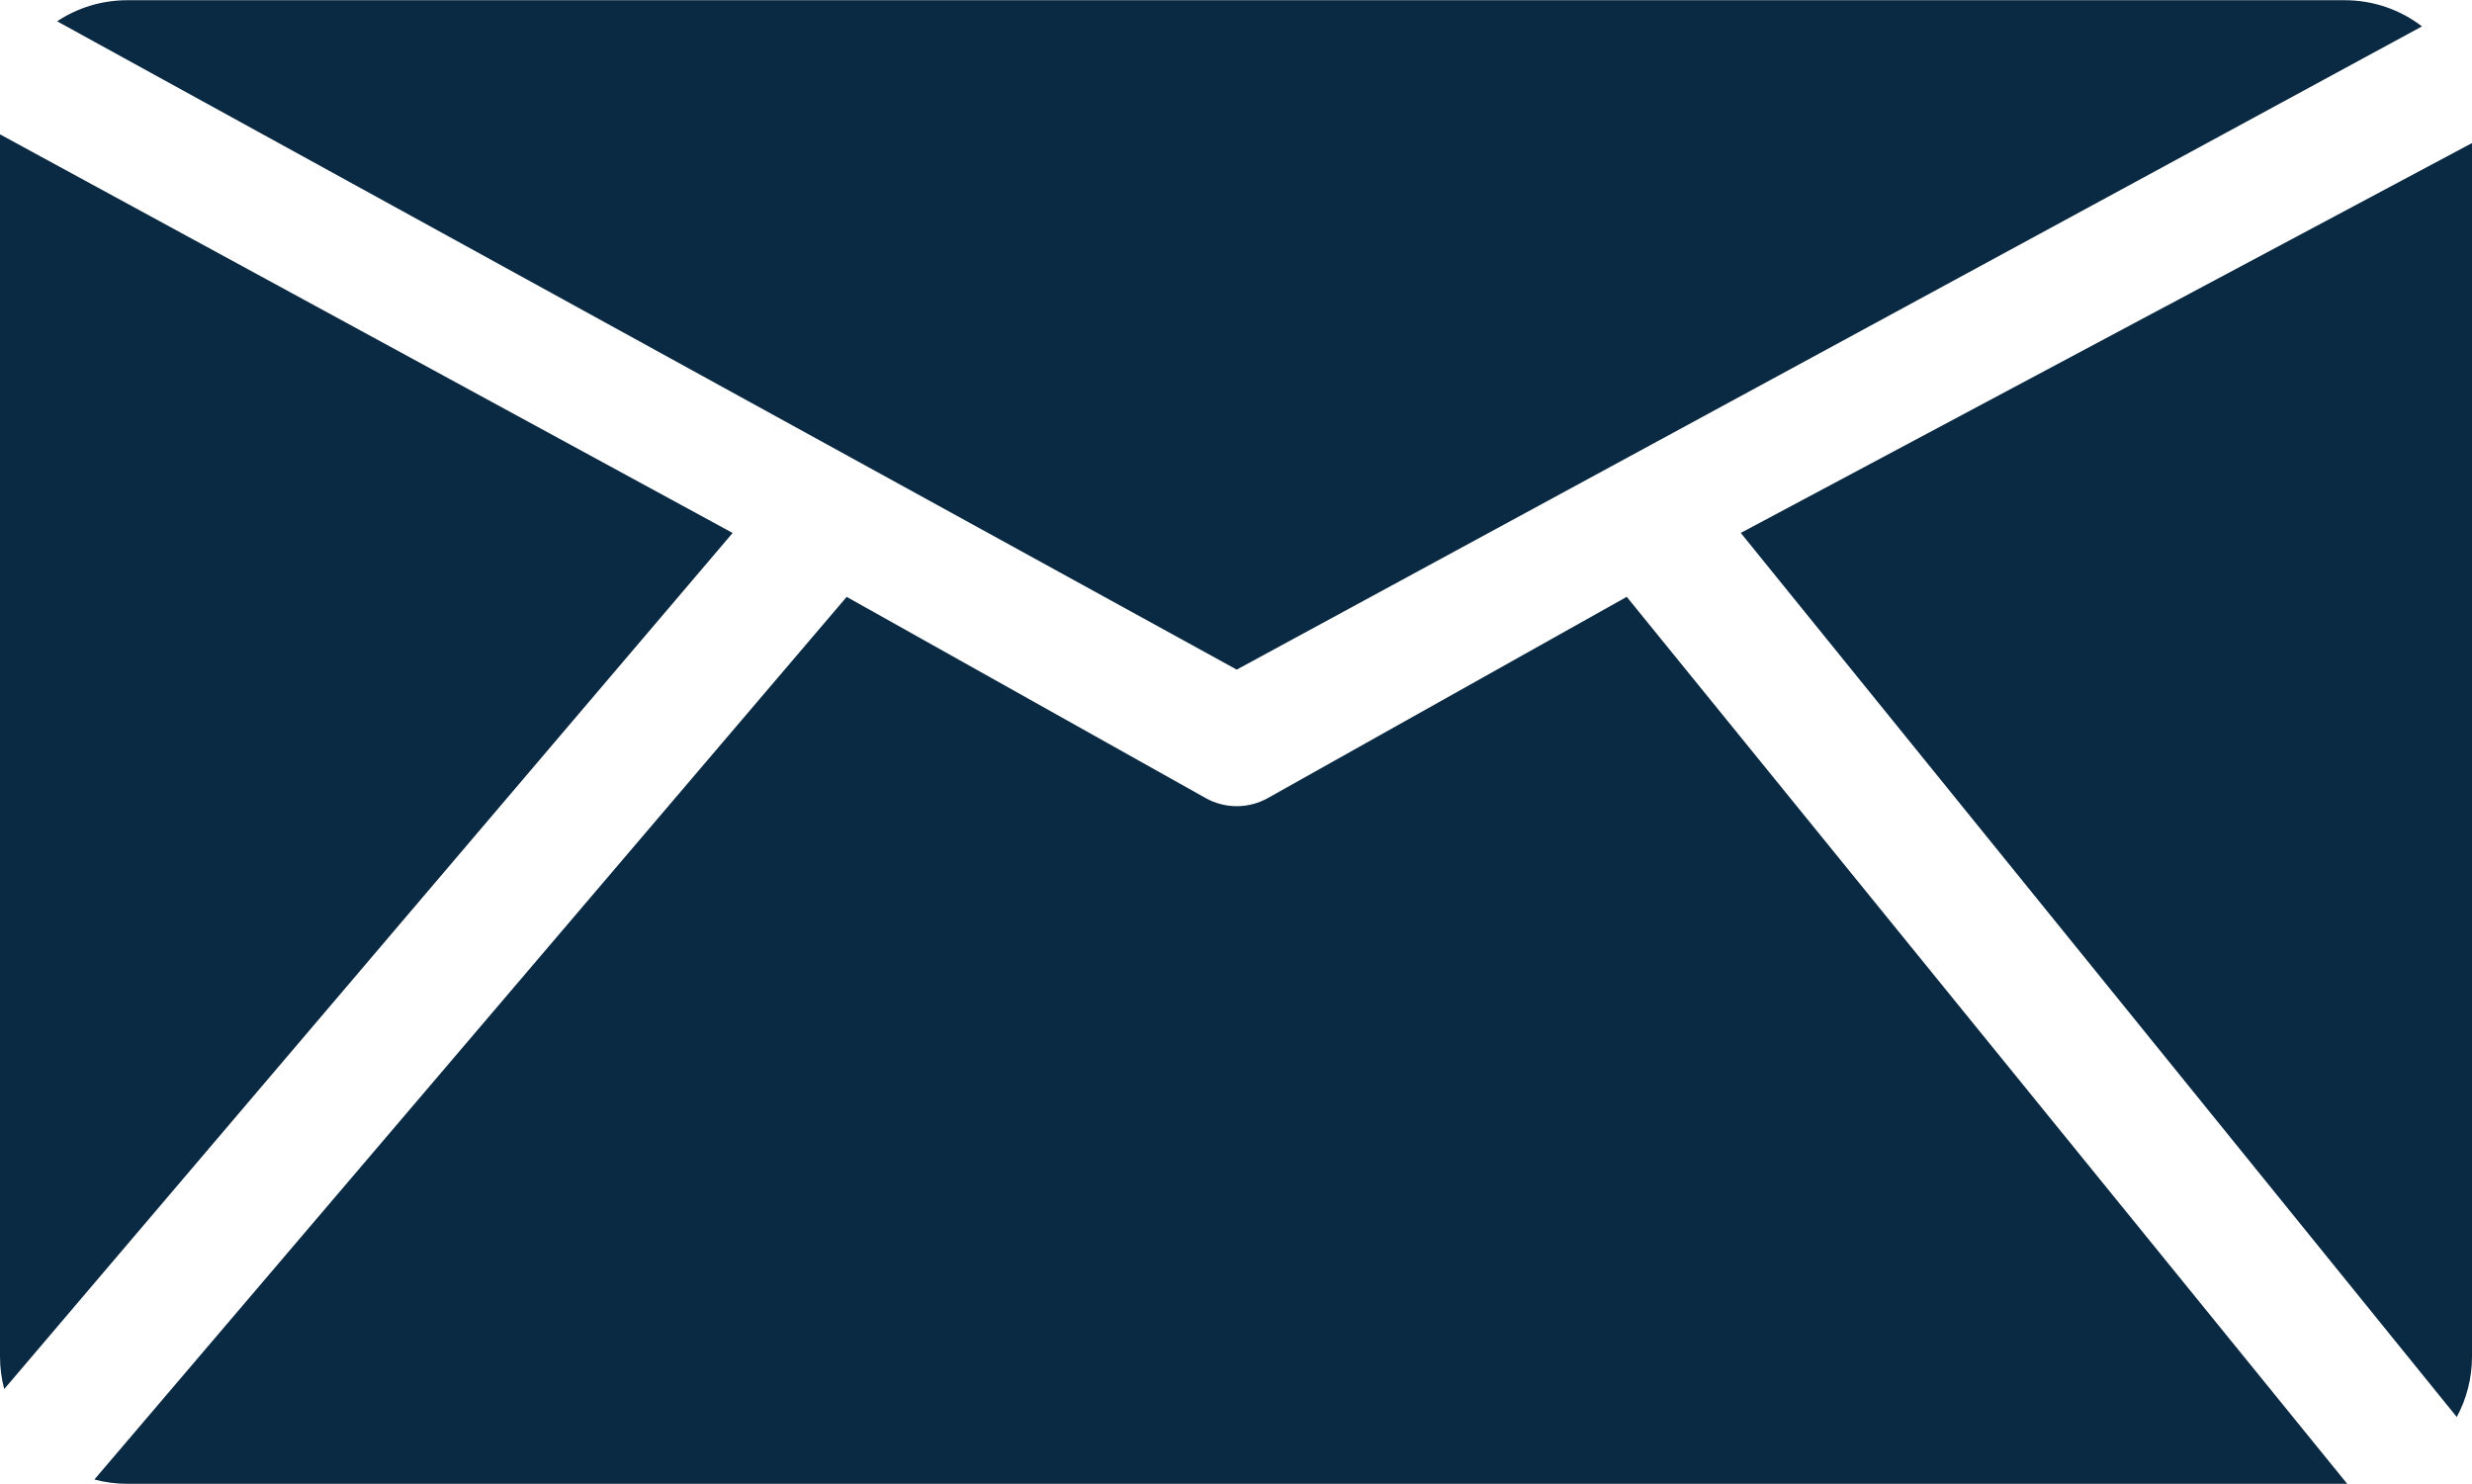
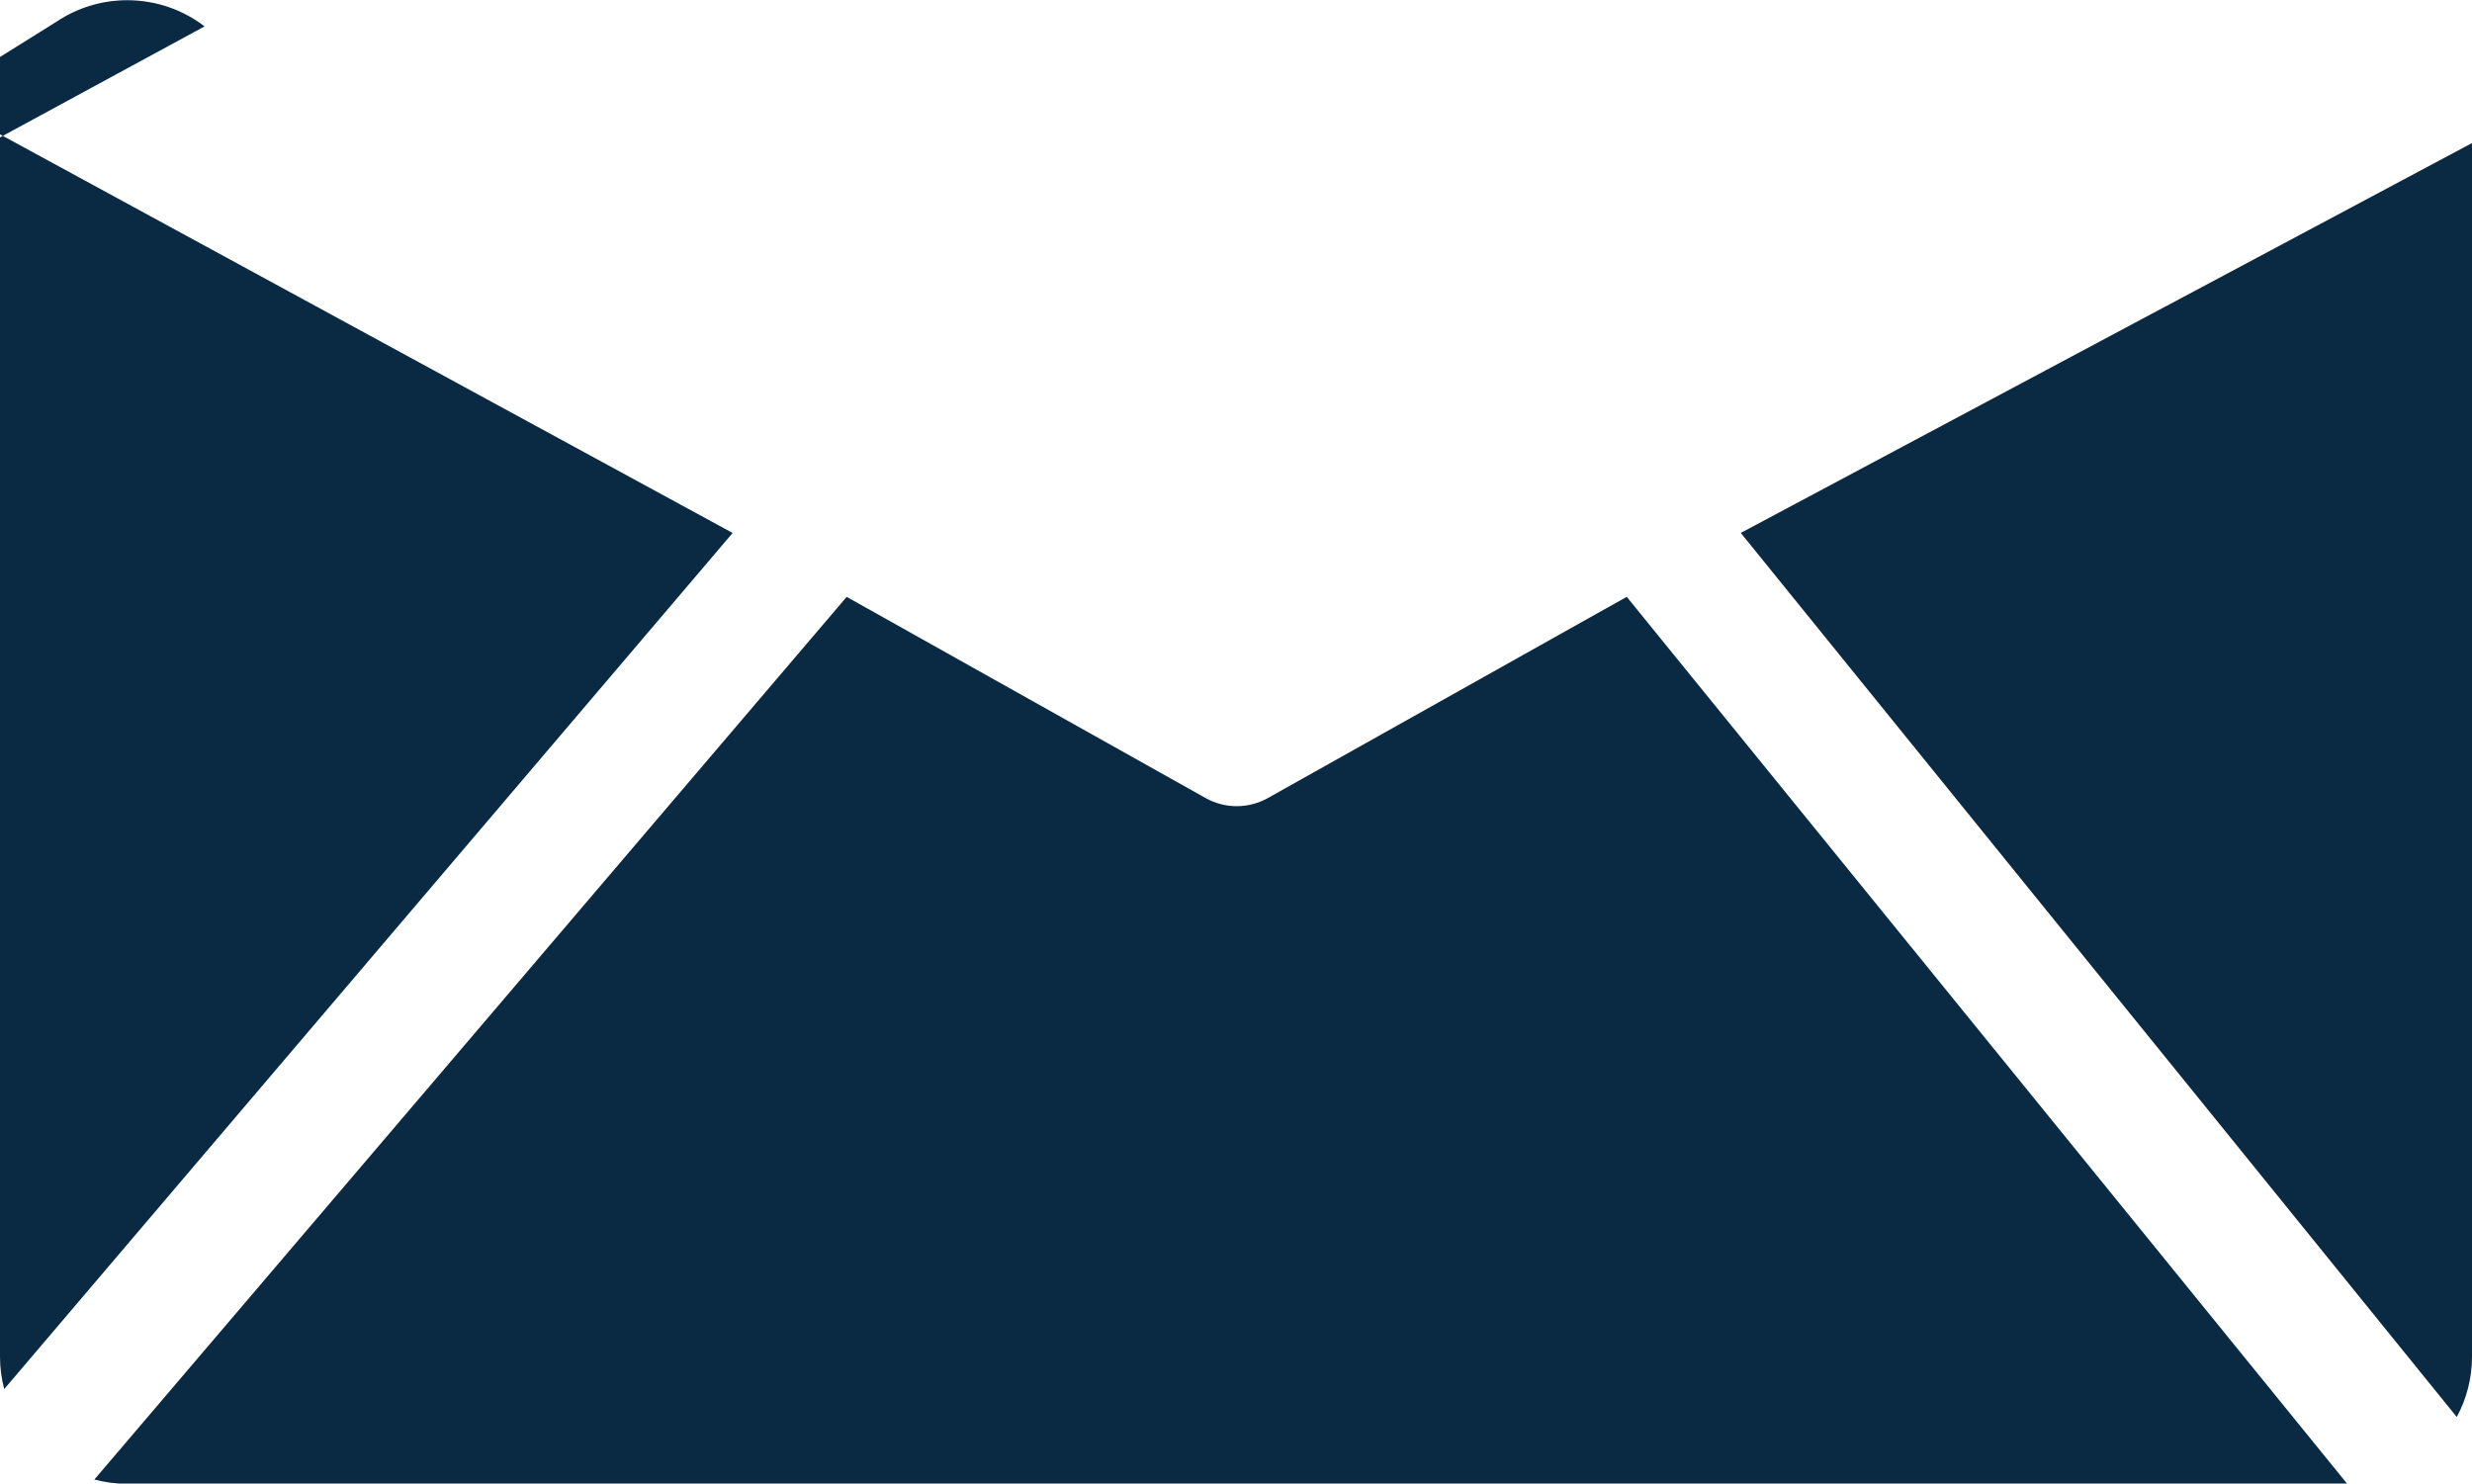
<svg xmlns="http://www.w3.org/2000/svg" fill="#0a2942" height="288.1" preserveAspectRatio="xMidYMid meet" version="1" viewBox="16.0 111.9 480.0 288.1" width="480" zoomAndPan="magnify">
  <g id="change1_1">
-     <path d="M27.094,116.037c3.906-2.586,8.587-4.095,13.622-4.095H471.284c5.645,0,10.846,1.897,15.007,5.082l-230.151,124.915L27.094,116.037ZM493.04,387.079c1.888-3.492,2.96-7.489,2.96-11.736V139.685l-141.987,75.704,139.027,171.69ZM16,137.991v237.351c0,2.184,.286,4.3,.818,6.317L158.259,215.402,16,137.991Zm315.874,89.812l-69.689,39.079c-1.876,1.052-3.96,1.579-6.043,1.579-2.082,0-4.165-.526-6.041-1.578l-69.699-39.07L34.328,399.22c2.038,.544,4.178,.838,6.388,.838H471.284c.16,0,.317-.009,.476-.012l-139.886-172.243Z" />
+     <path d="M27.094,116.037c3.906-2.586,8.587-4.095,13.622-4.095c5.645,0,10.846,1.897,15.007,5.082l-230.151,124.915L27.094,116.037ZM493.04,387.079c1.888-3.492,2.96-7.489,2.96-11.736V139.685l-141.987,75.704,139.027,171.69ZM16,137.991v237.351c0,2.184,.286,4.3,.818,6.317L158.259,215.402,16,137.991Zm315.874,89.812l-69.689,39.079c-1.876,1.052-3.96,1.579-6.043,1.579-2.082,0-4.165-.526-6.041-1.578l-69.699-39.07L34.328,399.22c2.038,.544,4.178,.838,6.388,.838H471.284c.16,0,.317-.009,.476-.012l-139.886-172.243Z" />
  </g>
</svg>